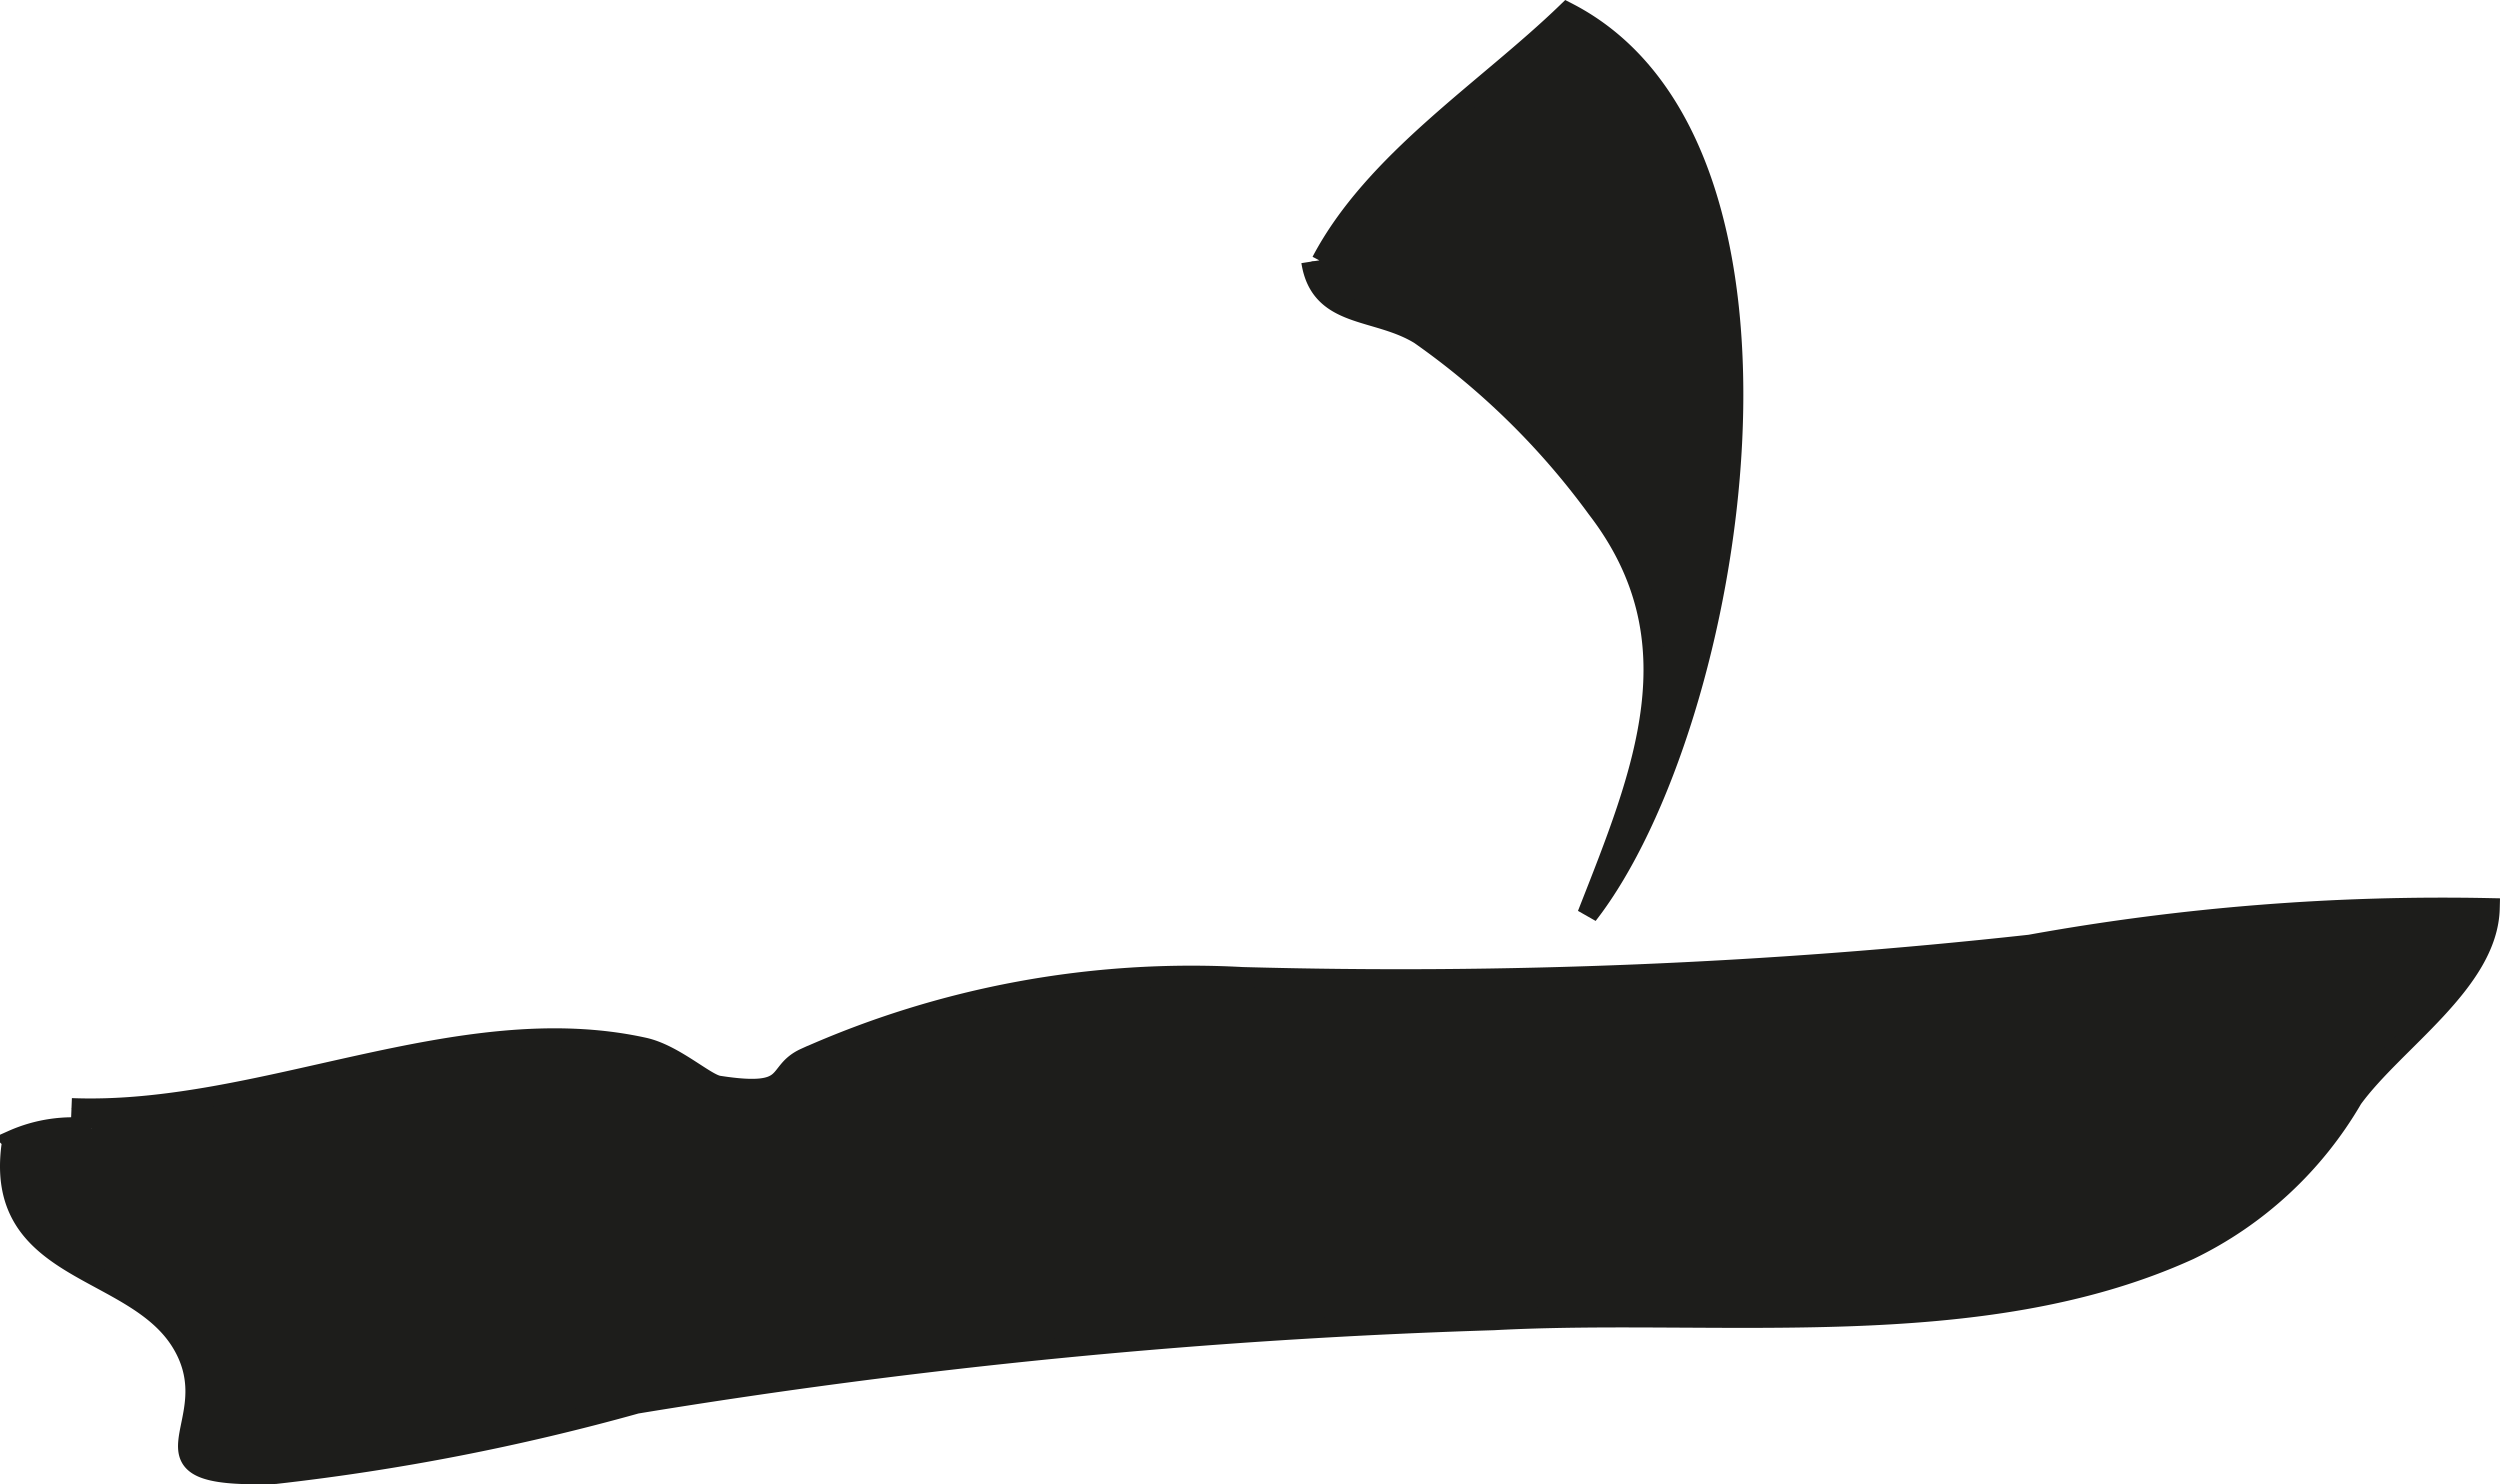
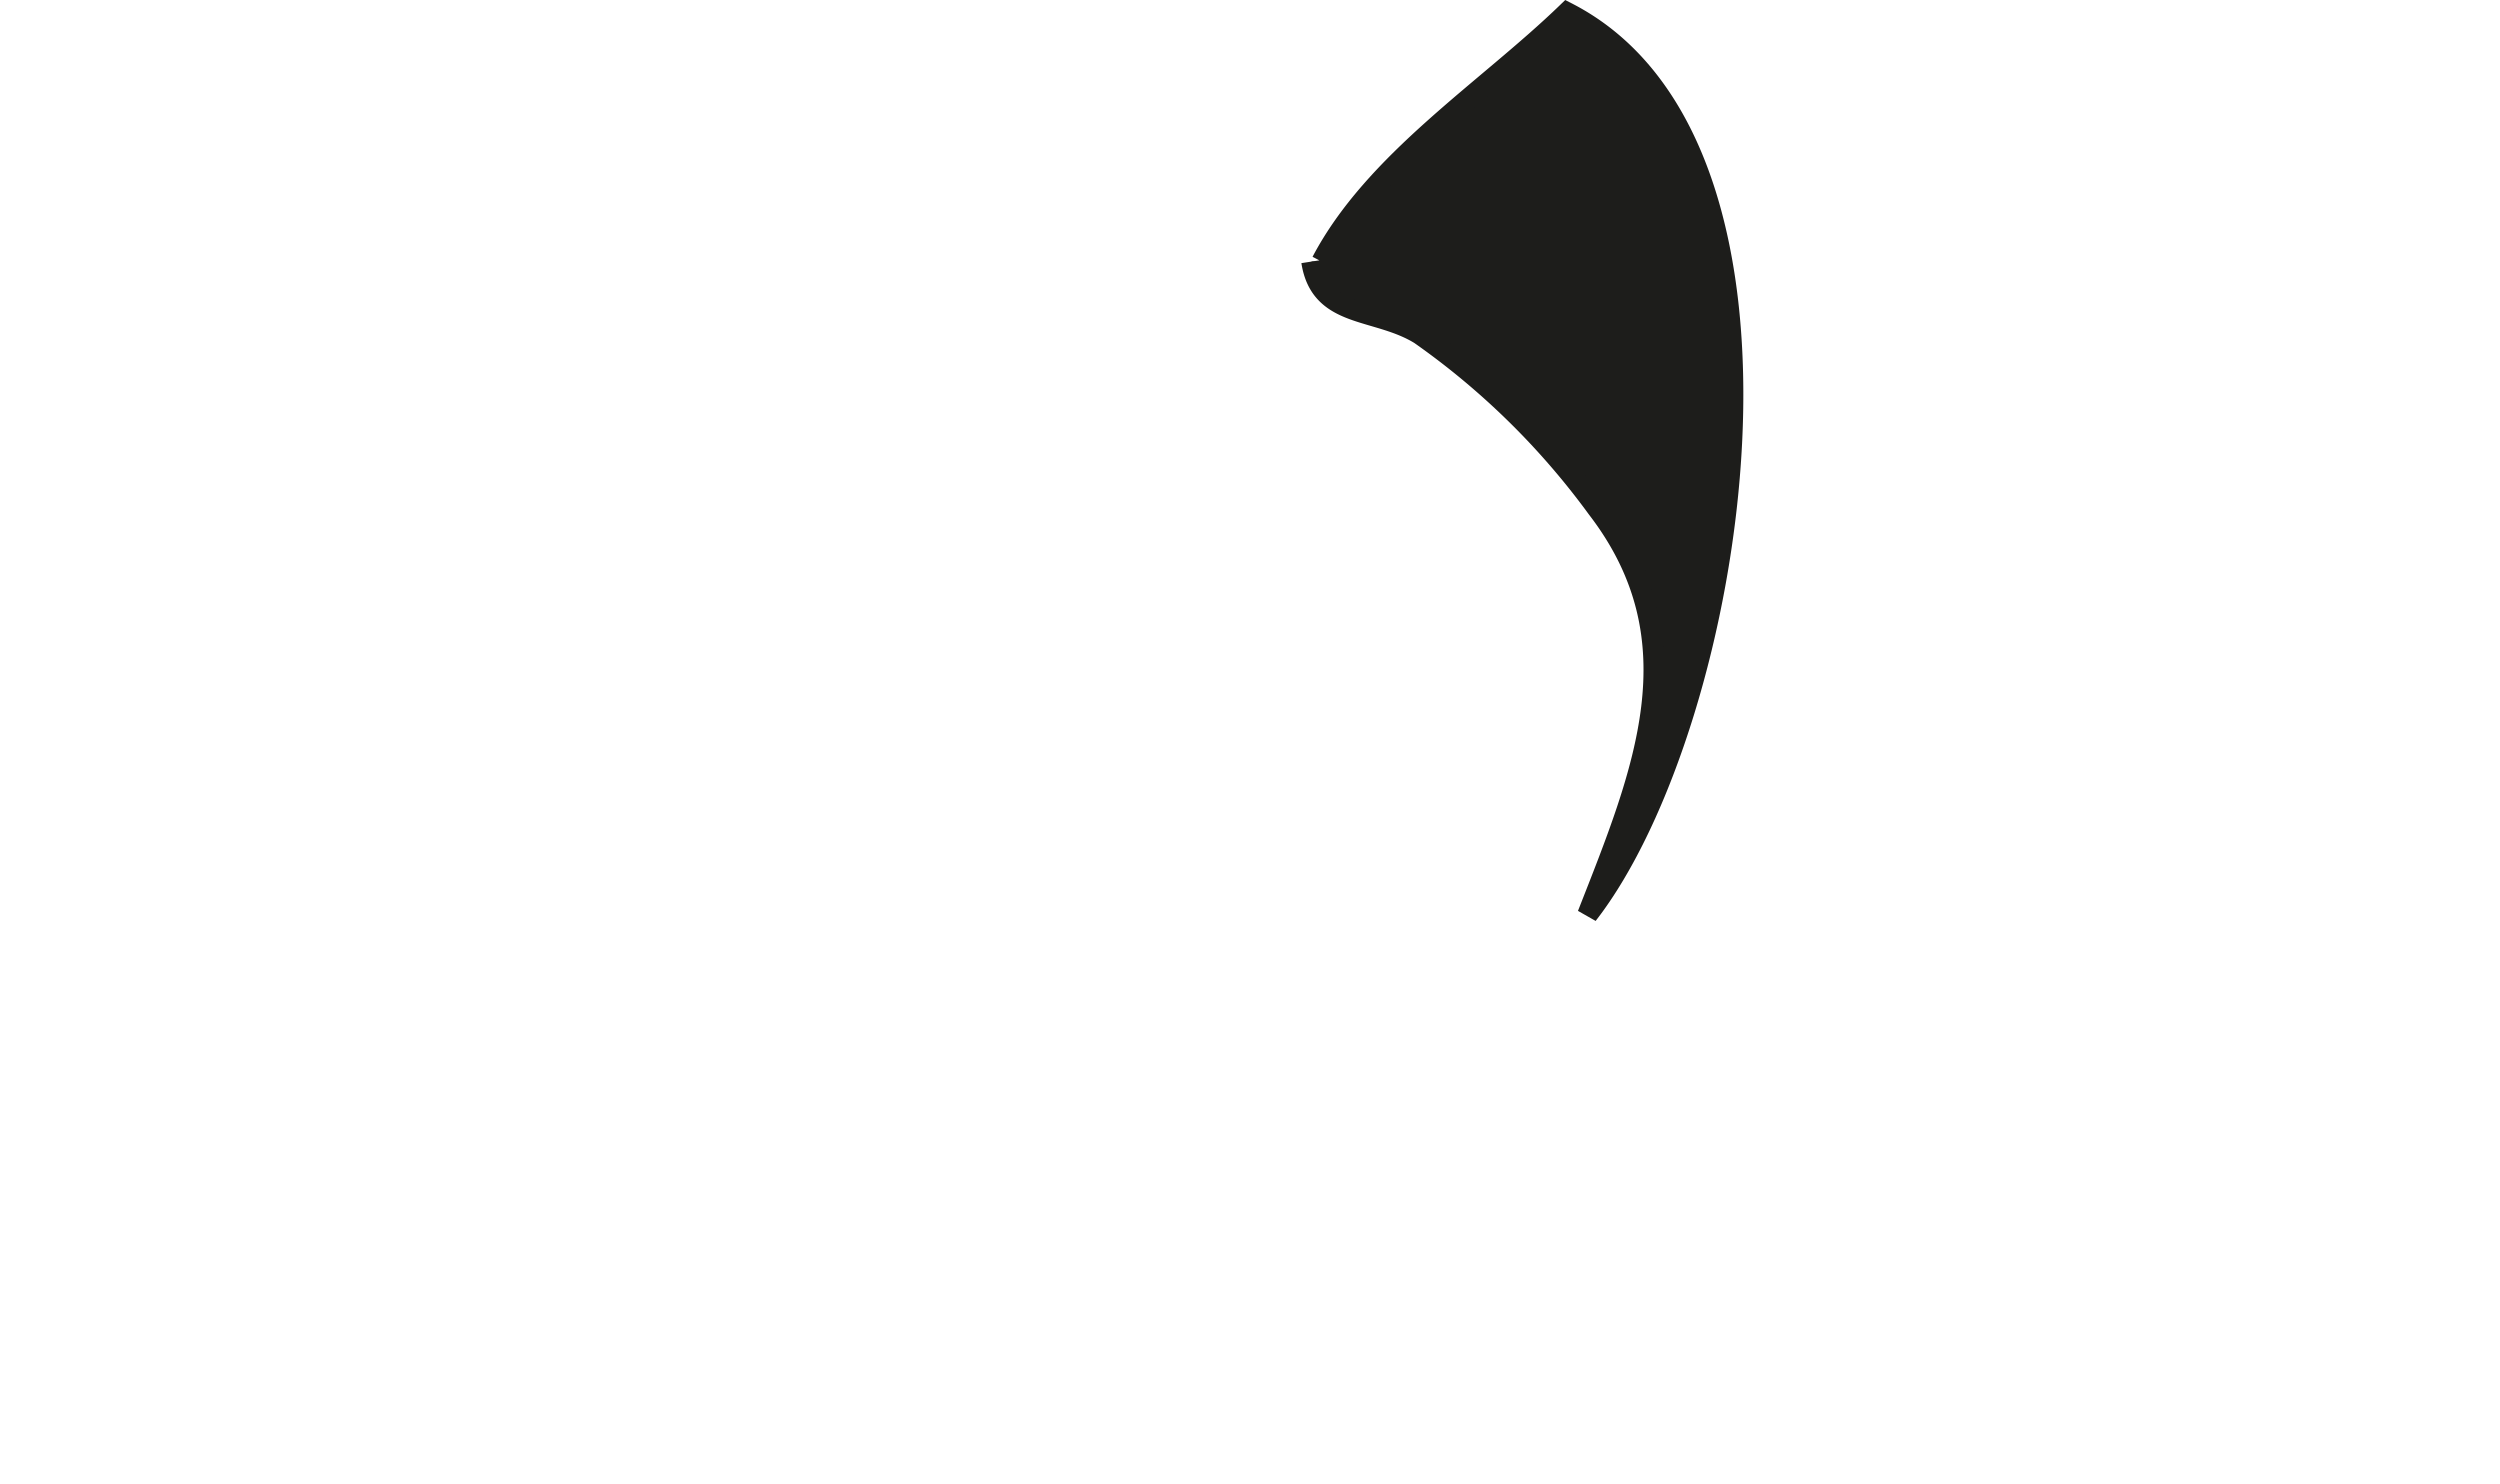
<svg xmlns="http://www.w3.org/2000/svg" version="1.1" width="10.734mm" height="6.372mm" viewBox="0 0 30.426 18.061">
  <defs>
    <style type="text/css">
      .a {
        fill: #1d1d1b;
        stroke: #1d1d1b;
        stroke-width: 0.25px;
      }
    </style>
  </defs>
  <path class="a" d="M16.085,3.183c.643-1.223,2.009-2.085,2.987-3.031,3.21,1.645,2.054,8.659.249,10.979.678-1.728,1.355-3.332.118-4.943A9.231,9.231,0,0,0,17.281,4.069c-.532-.327-1.211-.189-1.319-.886" />
-   <path class="a" d="M.87,13.489c2.299.091,4.708-1.235,6.967-.737.367.081.745.438.908.464.941.147.667-.161,1.056-.338a11.526,11.526,0,0,1,5.32-.984,70.04,70.04,0,0,0,9.585-.394,28.175,28.175,0,0,1,5.592-.445c-.023.893-1.154,1.607-1.668,2.312a4.622,4.622,0,0,1-1.988,1.842c-2.553,1.162-5.716.708-8.465.855a79.334,79.334,0,0,0-10.433,1.016,27.932,27.932,0,0,1-4.393.855c-1.901.061-.536-.591-1.136-1.59-.58-.969-2.327-.838-2.063-2.466a1.801,1.801,0,0,1,.964-.142" />
</svg>